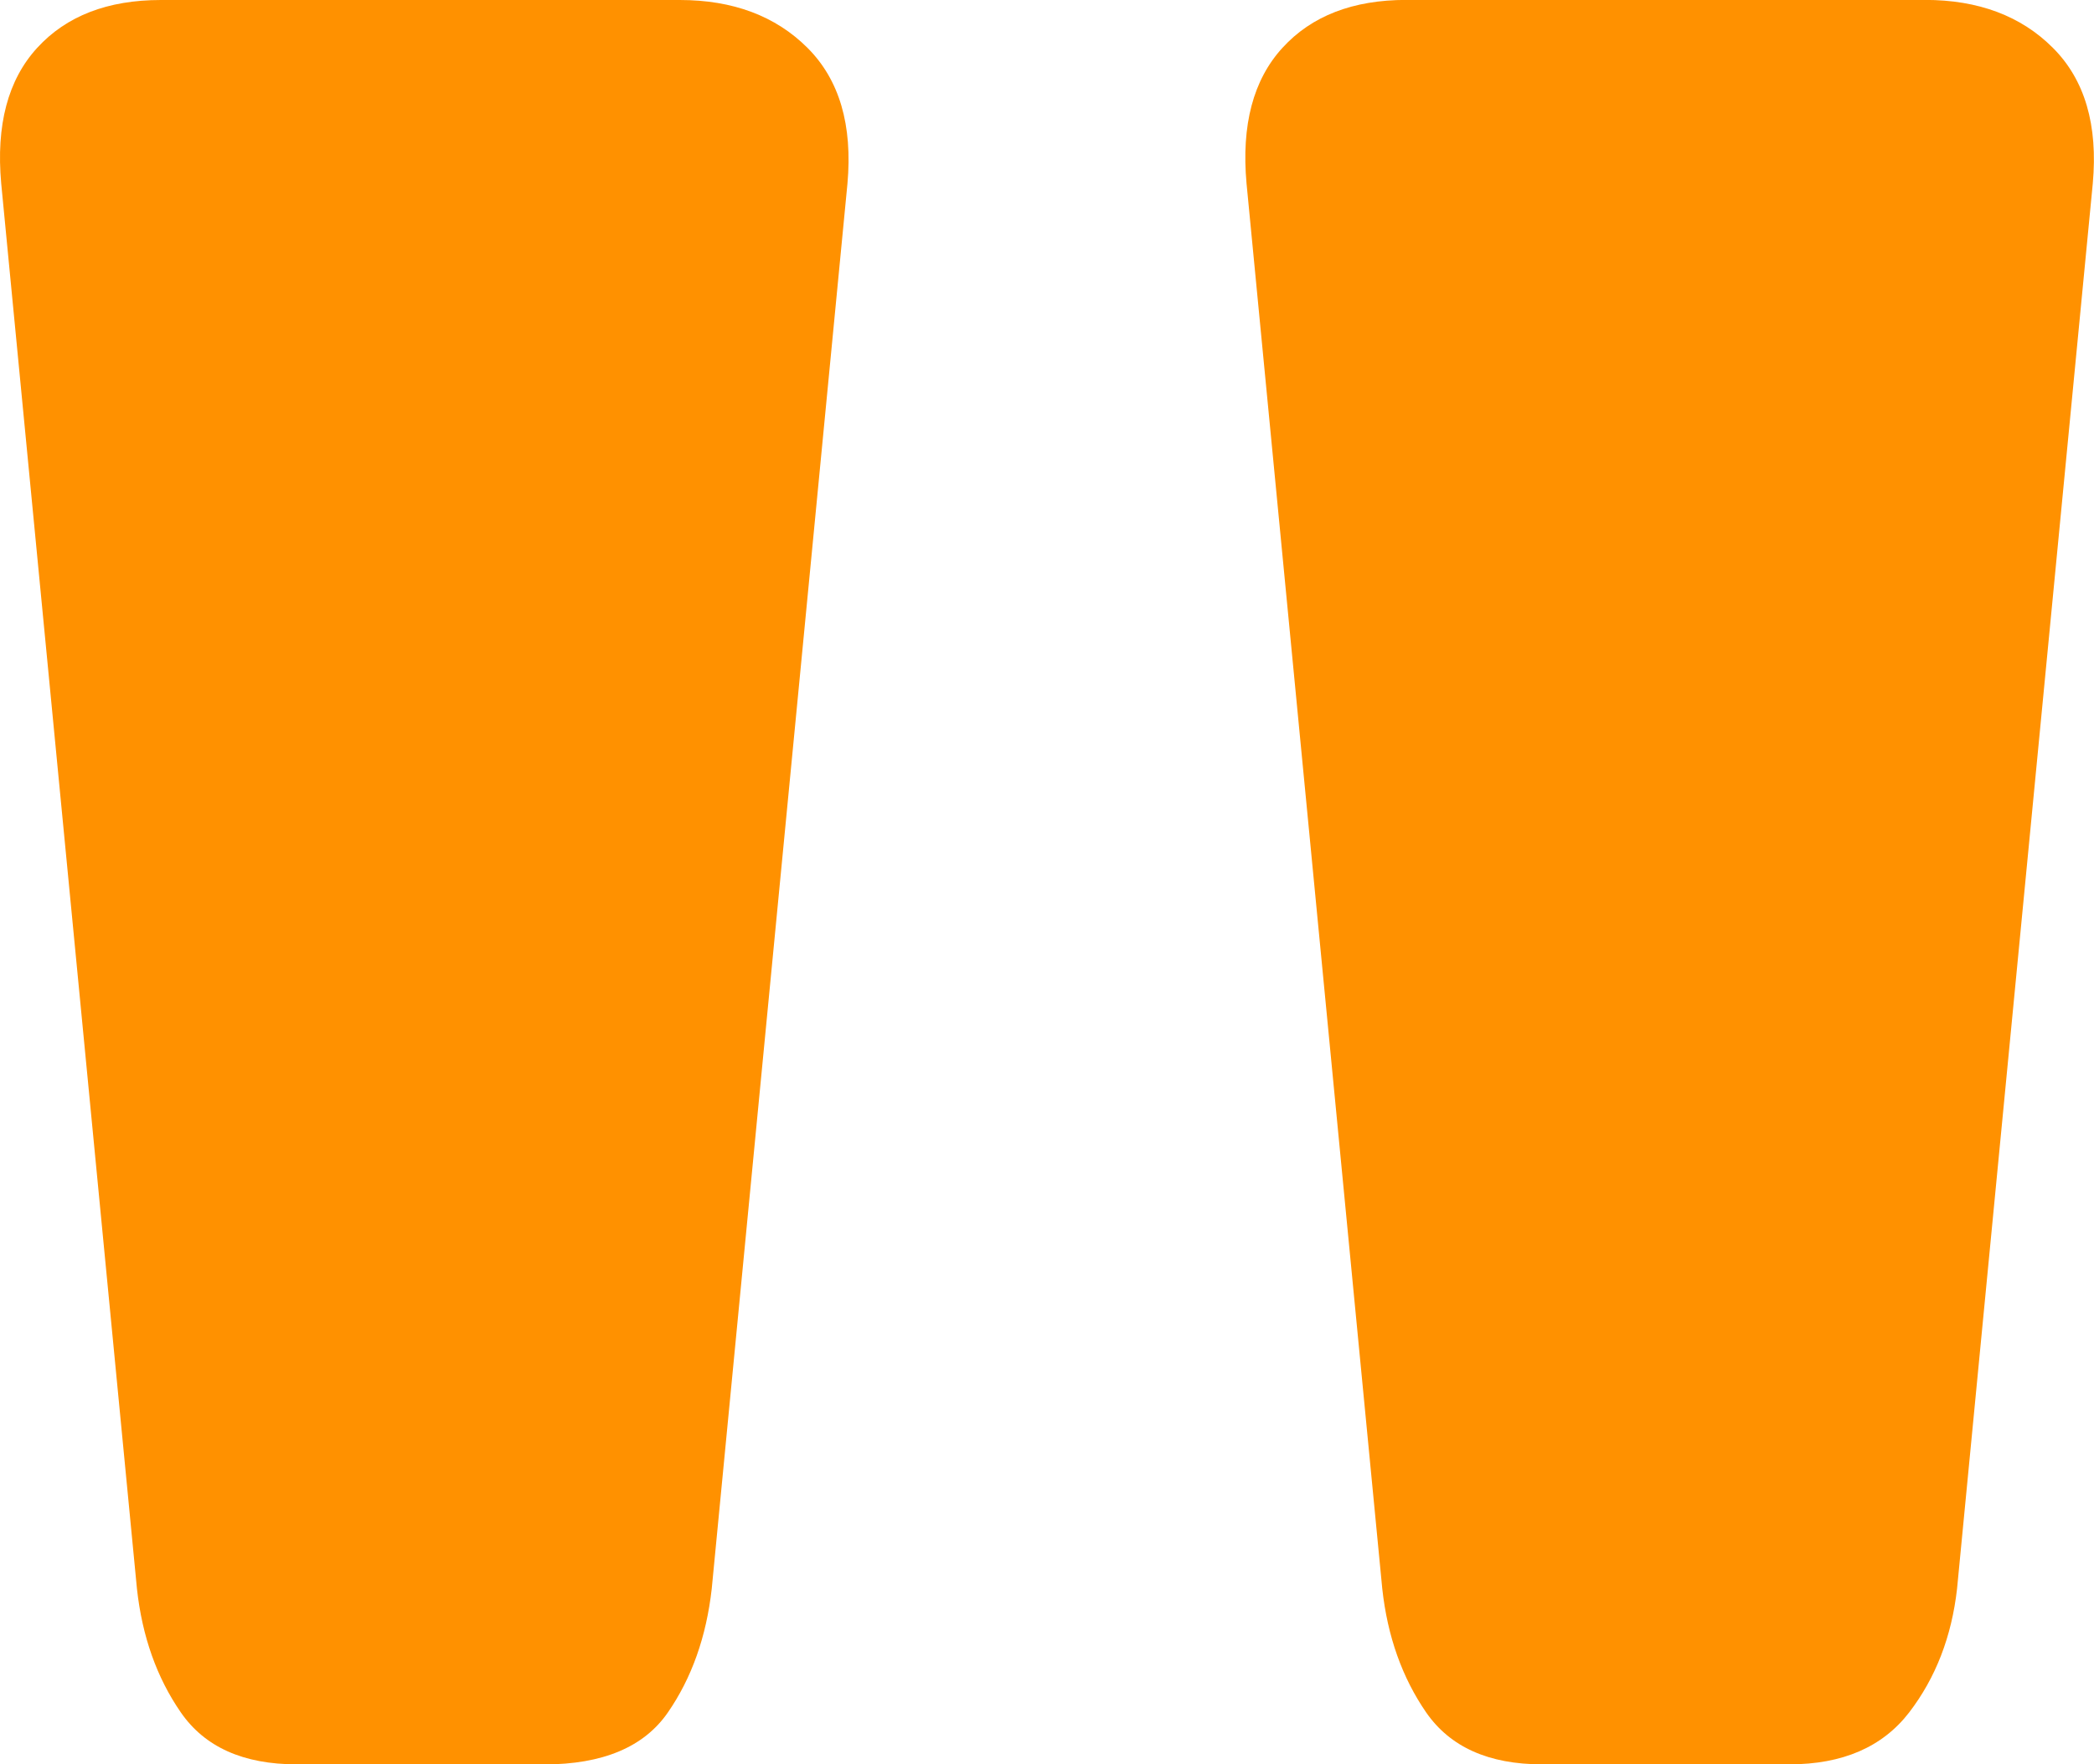
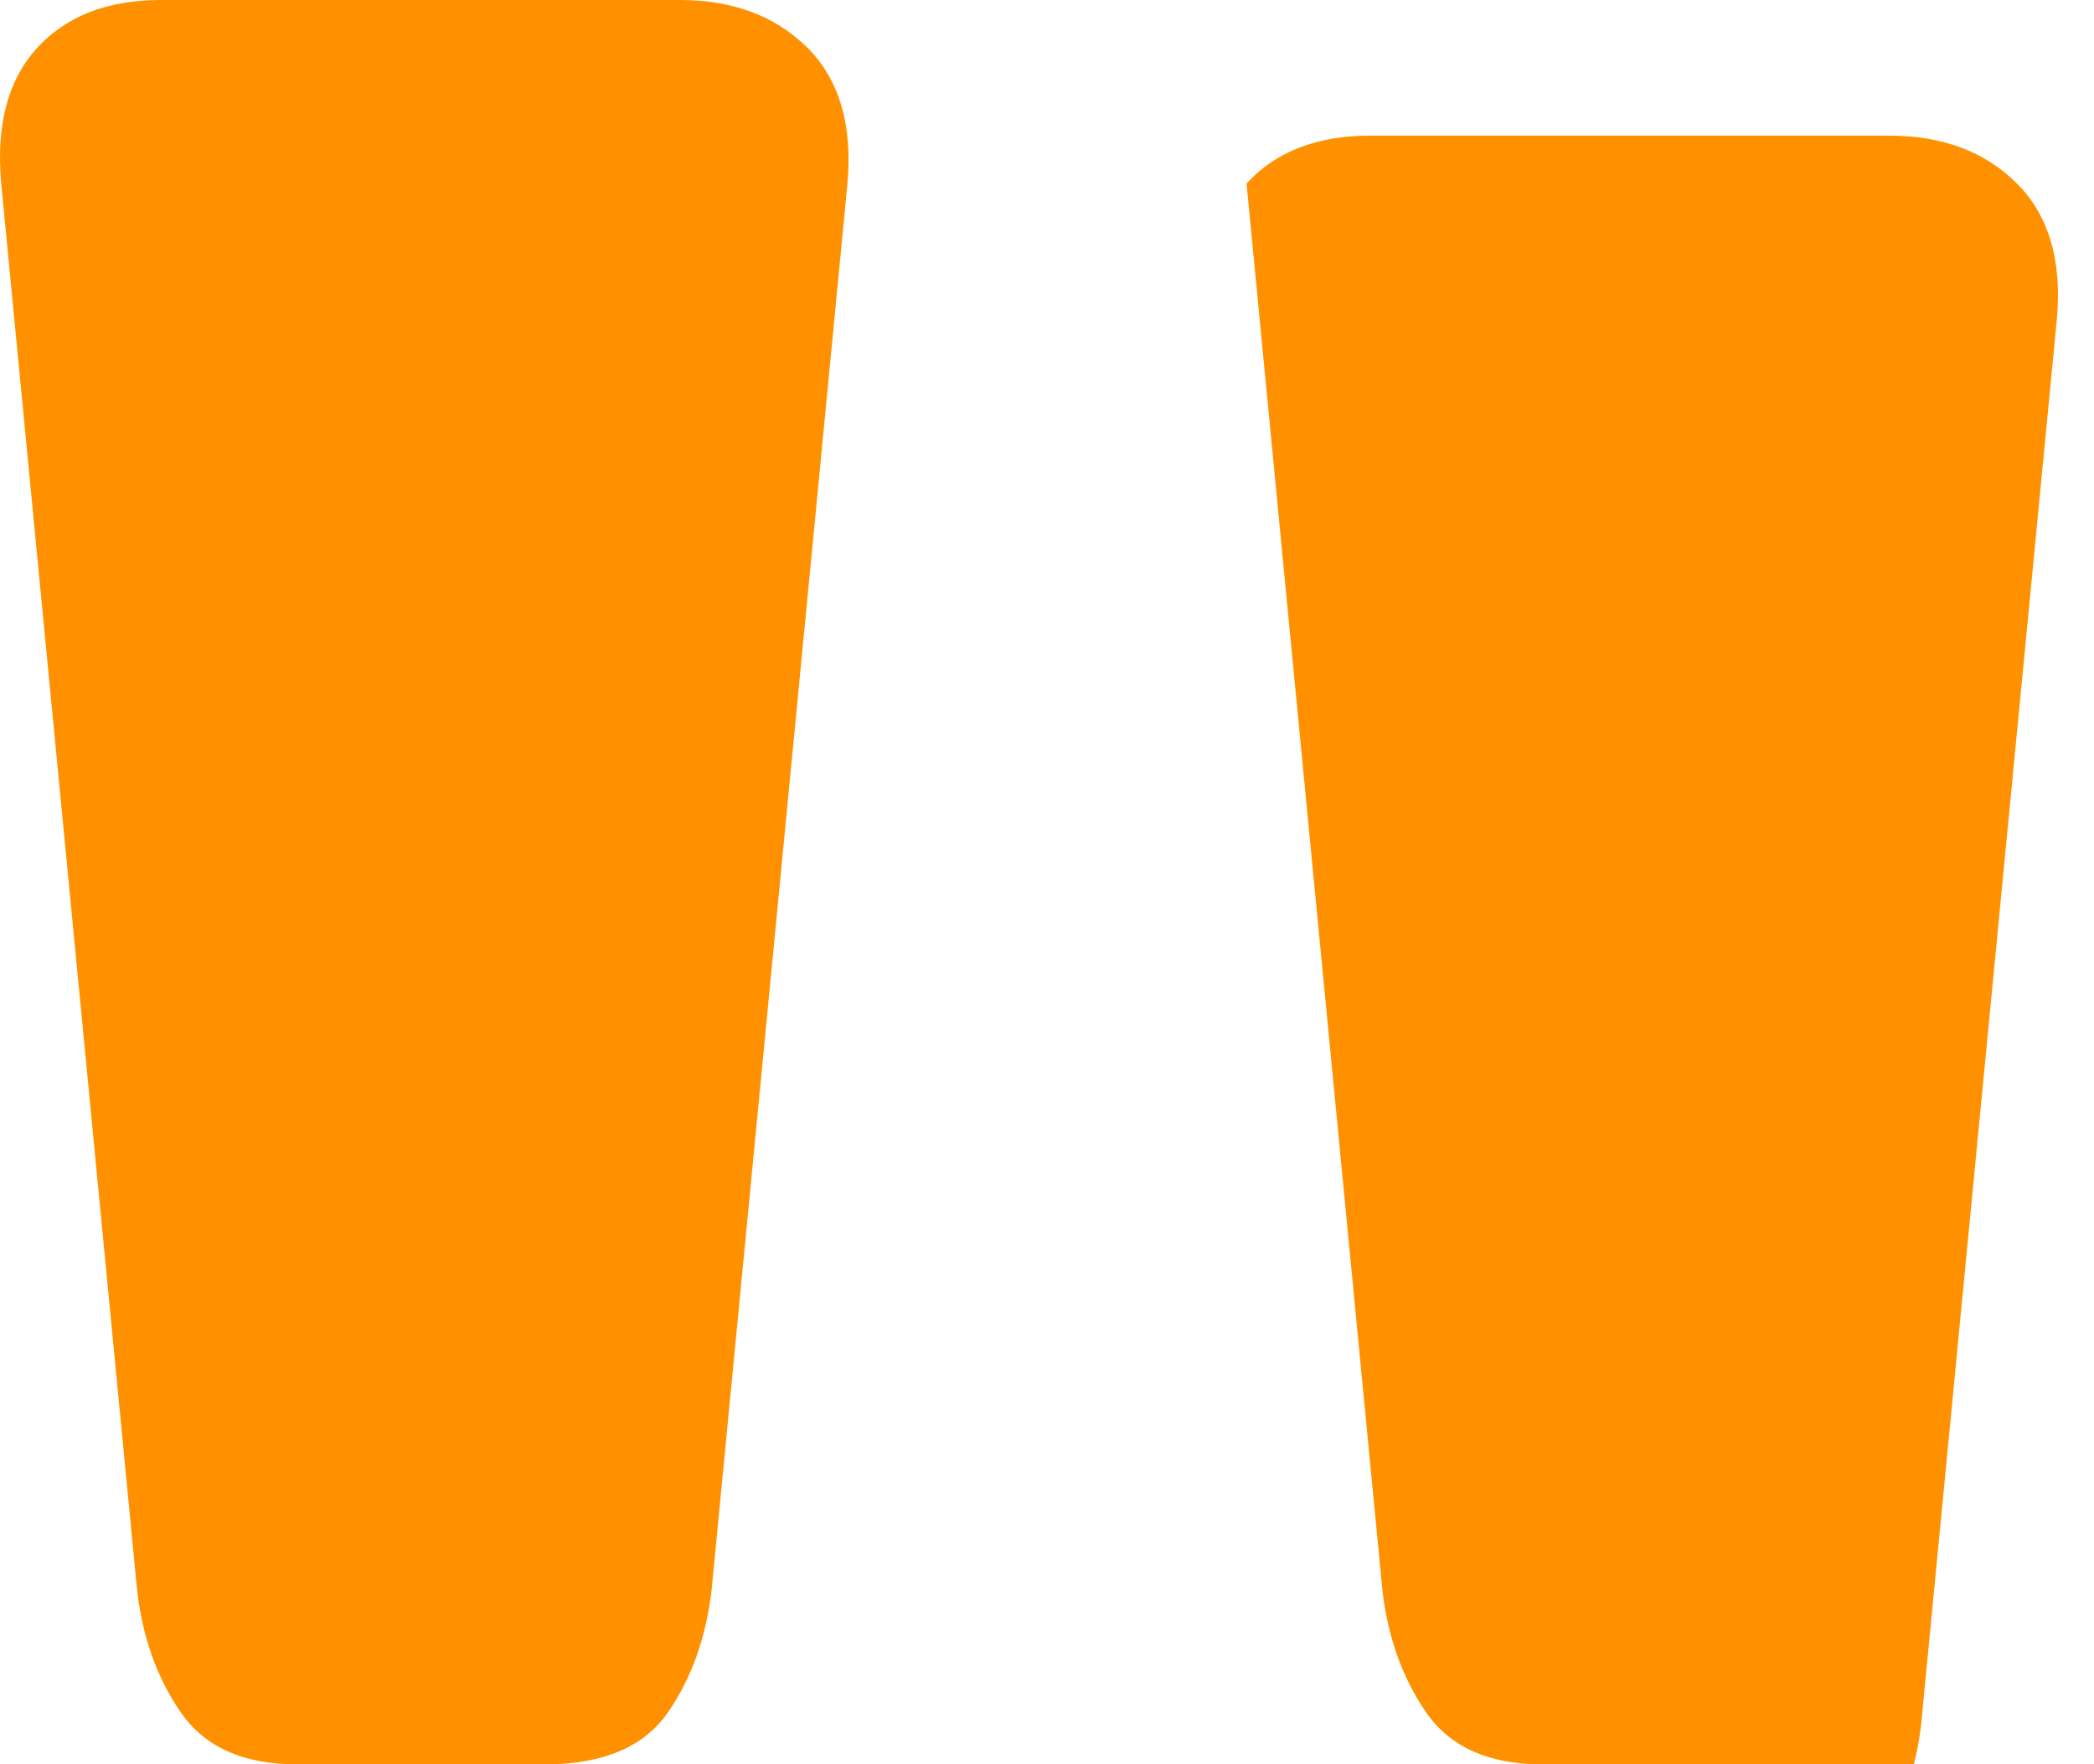
<svg xmlns="http://www.w3.org/2000/svg" version="1.1" id="Layer_1" x="0px" y="0px" width="25.705px" height="21.658px" viewBox="5.473 22.42 25.705 21.658" enable-background="new 5.473 22.42 25.705 21.658" xml:space="preserve">
  <g enable-background="new    ">
-     <path fill="#FF9100" d="M9.114,44.078c-0.654,0-1.127-0.212-1.421-0.637s-0.475-0.932-0.539-1.52L5.488,24.674   c-0.065-0.718,0.082-1.274,0.441-1.666c0.358-0.392,0.865-0.588,1.519-0.588h6.37c0.652,0,1.176,0.196,1.568,0.588   c0.392,0.392,0.554,0.948,0.49,1.666L14.21,41.922c-0.066,0.588-0.245,1.095-0.539,1.52s-0.801,0.637-1.519,0.637H9.114z    M24.402,44.078c-0.654,0-1.127-0.212-1.422-0.637c-0.293-0.425-0.475-0.932-0.539-1.52l-1.666-17.248   c-0.065-0.718,0.082-1.274,0.441-1.666c0.358-0.392,0.865-0.588,1.52-0.588h6.369c0.652,0,1.177,0.196,1.568,0.588   c0.393,0.392,0.555,0.948,0.49,1.666l-1.666,17.248c-0.066,0.588-0.262,1.095-0.588,1.52c-0.328,0.425-0.818,0.637-1.471,0.637   H24.402z" />
+     <path fill="#FF9100" d="M9.114,44.078c-0.654,0-1.127-0.212-1.421-0.637s-0.475-0.932-0.539-1.52L5.488,24.674   c-0.065-0.718,0.082-1.274,0.441-1.666c0.358-0.392,0.865-0.588,1.519-0.588h6.37c0.652,0,1.176,0.196,1.568,0.588   c0.392,0.392,0.554,0.948,0.49,1.666L14.21,41.922c-0.066,0.588-0.245,1.095-0.539,1.52s-0.801,0.637-1.519,0.637H9.114z    M24.402,44.078c-0.654,0-1.127-0.212-1.422-0.637c-0.293-0.425-0.475-0.932-0.539-1.52l-1.666-17.248   c0.358-0.392,0.865-0.588,1.52-0.588h6.369c0.652,0,1.177,0.196,1.568,0.588   c0.393,0.392,0.555,0.948,0.49,1.666l-1.666,17.248c-0.066,0.588-0.262,1.095-0.588,1.52c-0.328,0.425-0.818,0.637-1.471,0.637   H24.402z" />
  </g>
</svg>